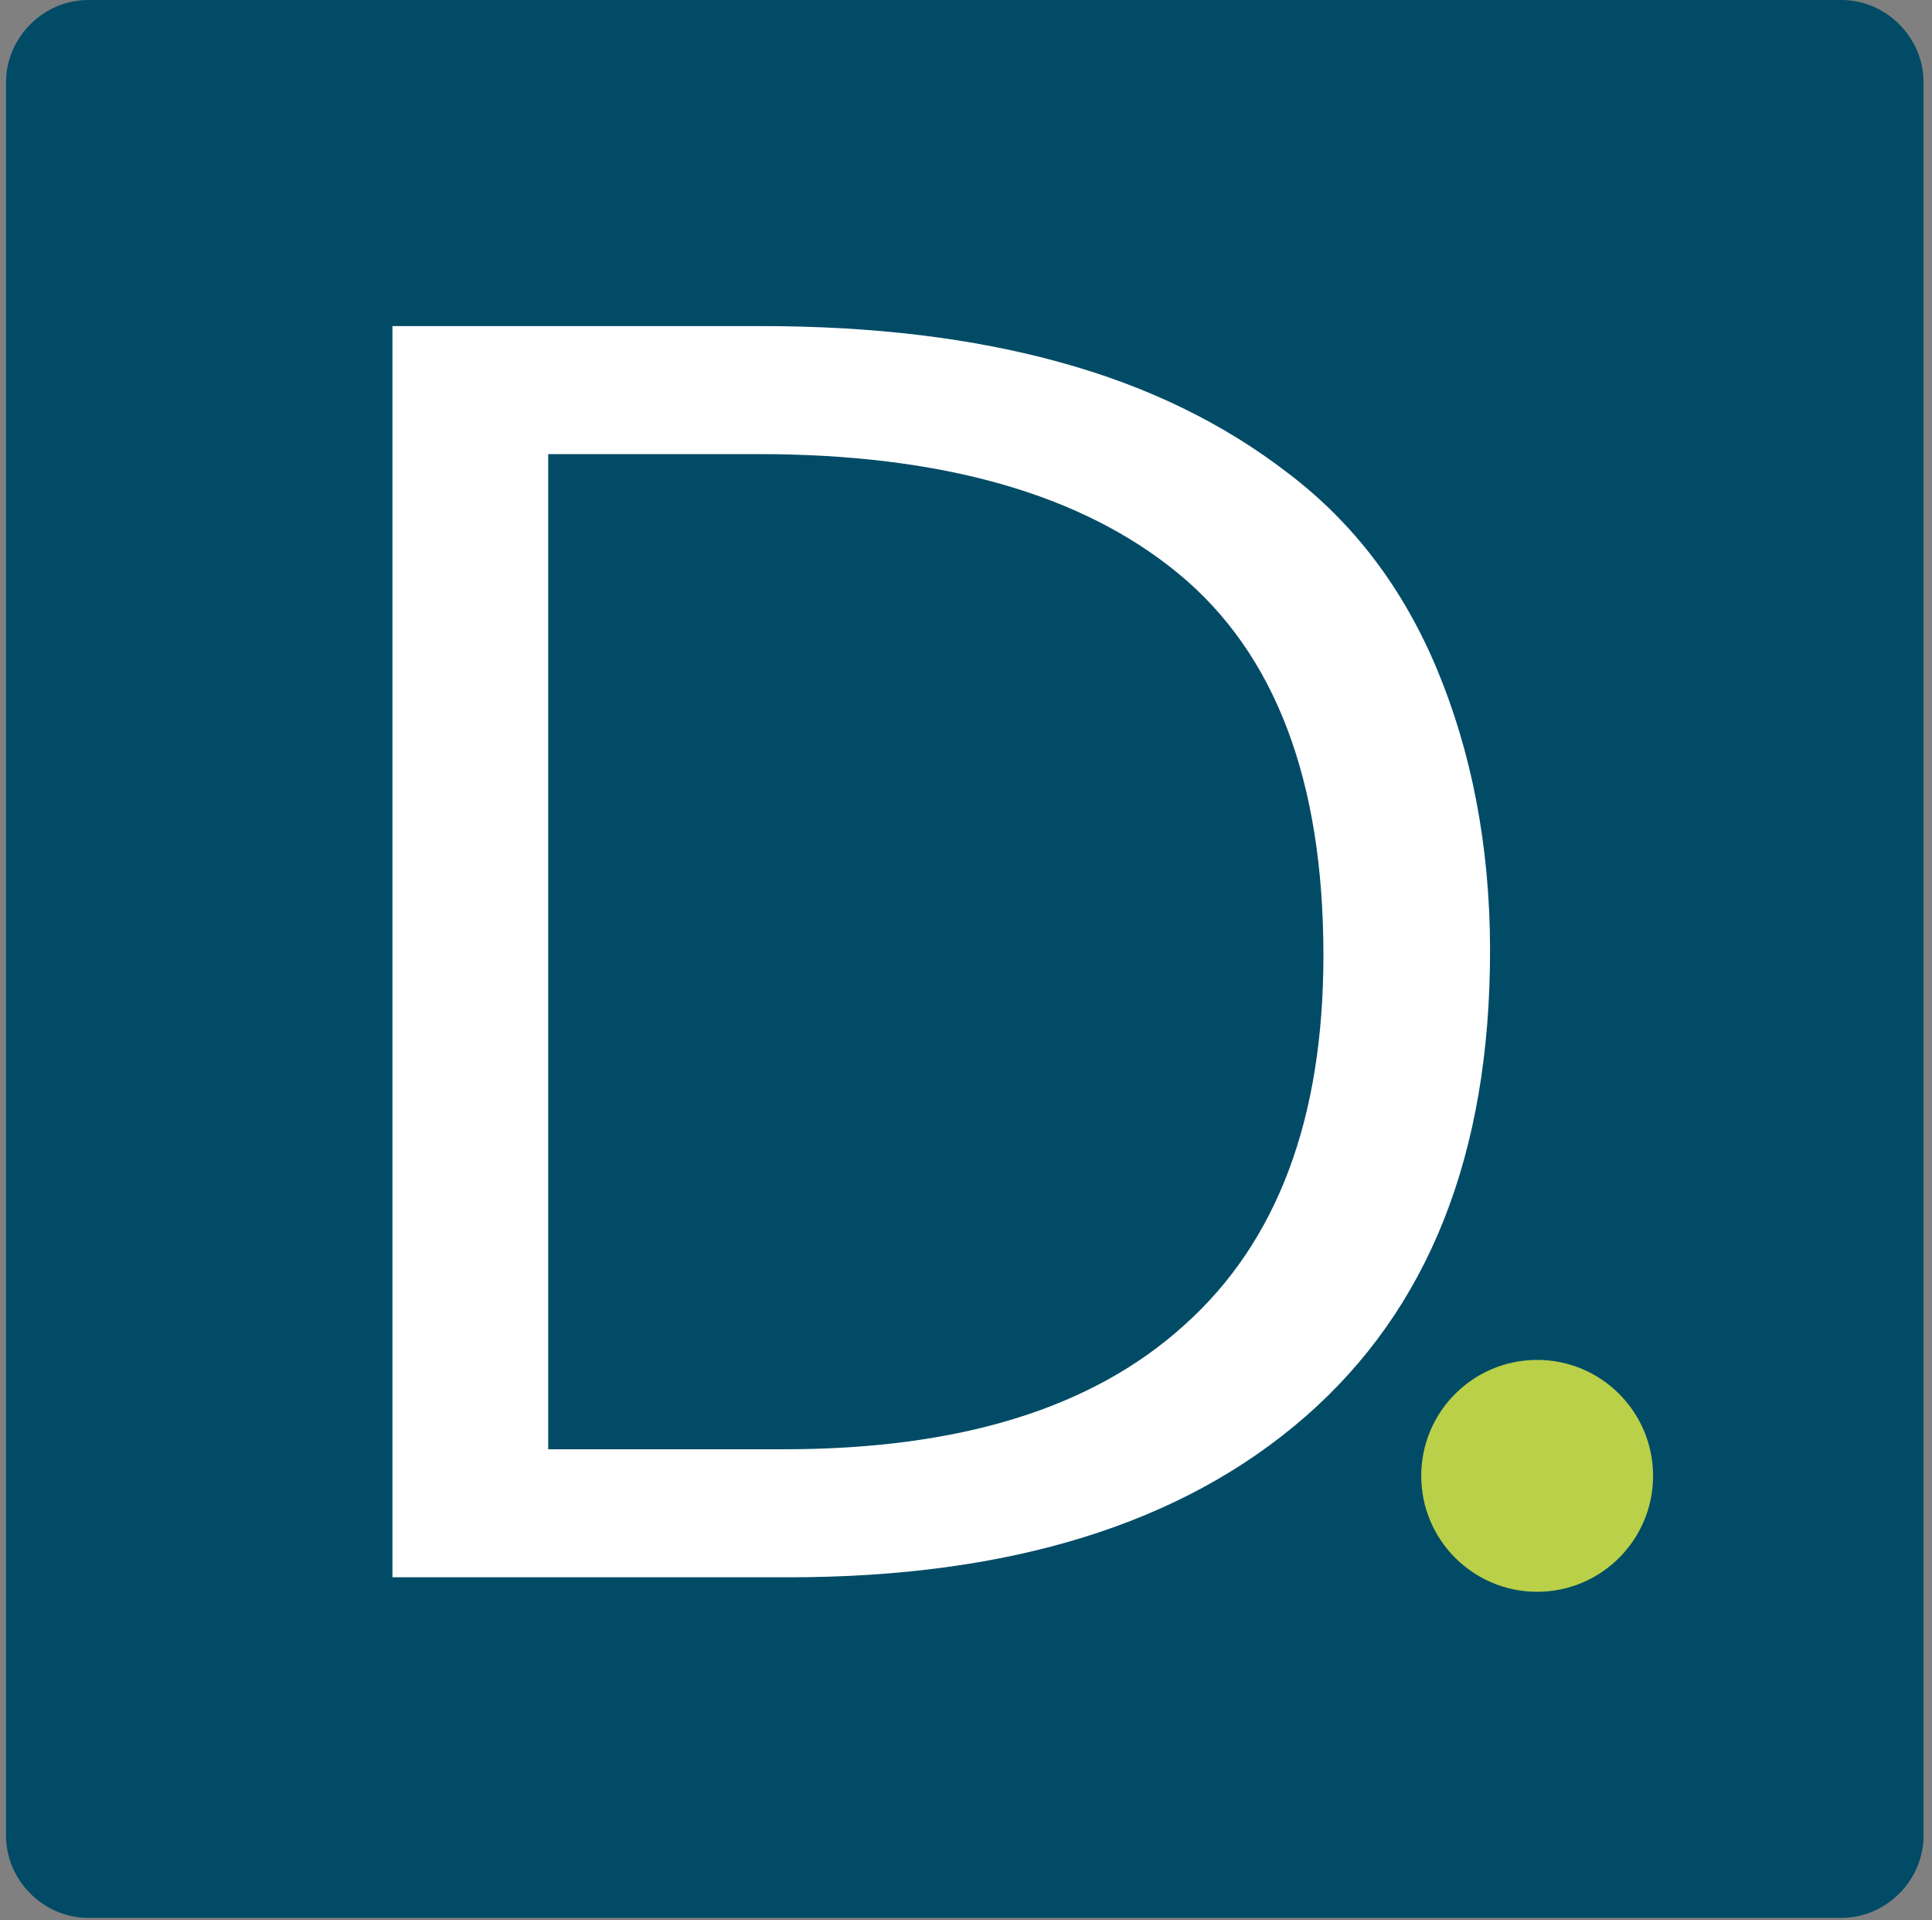
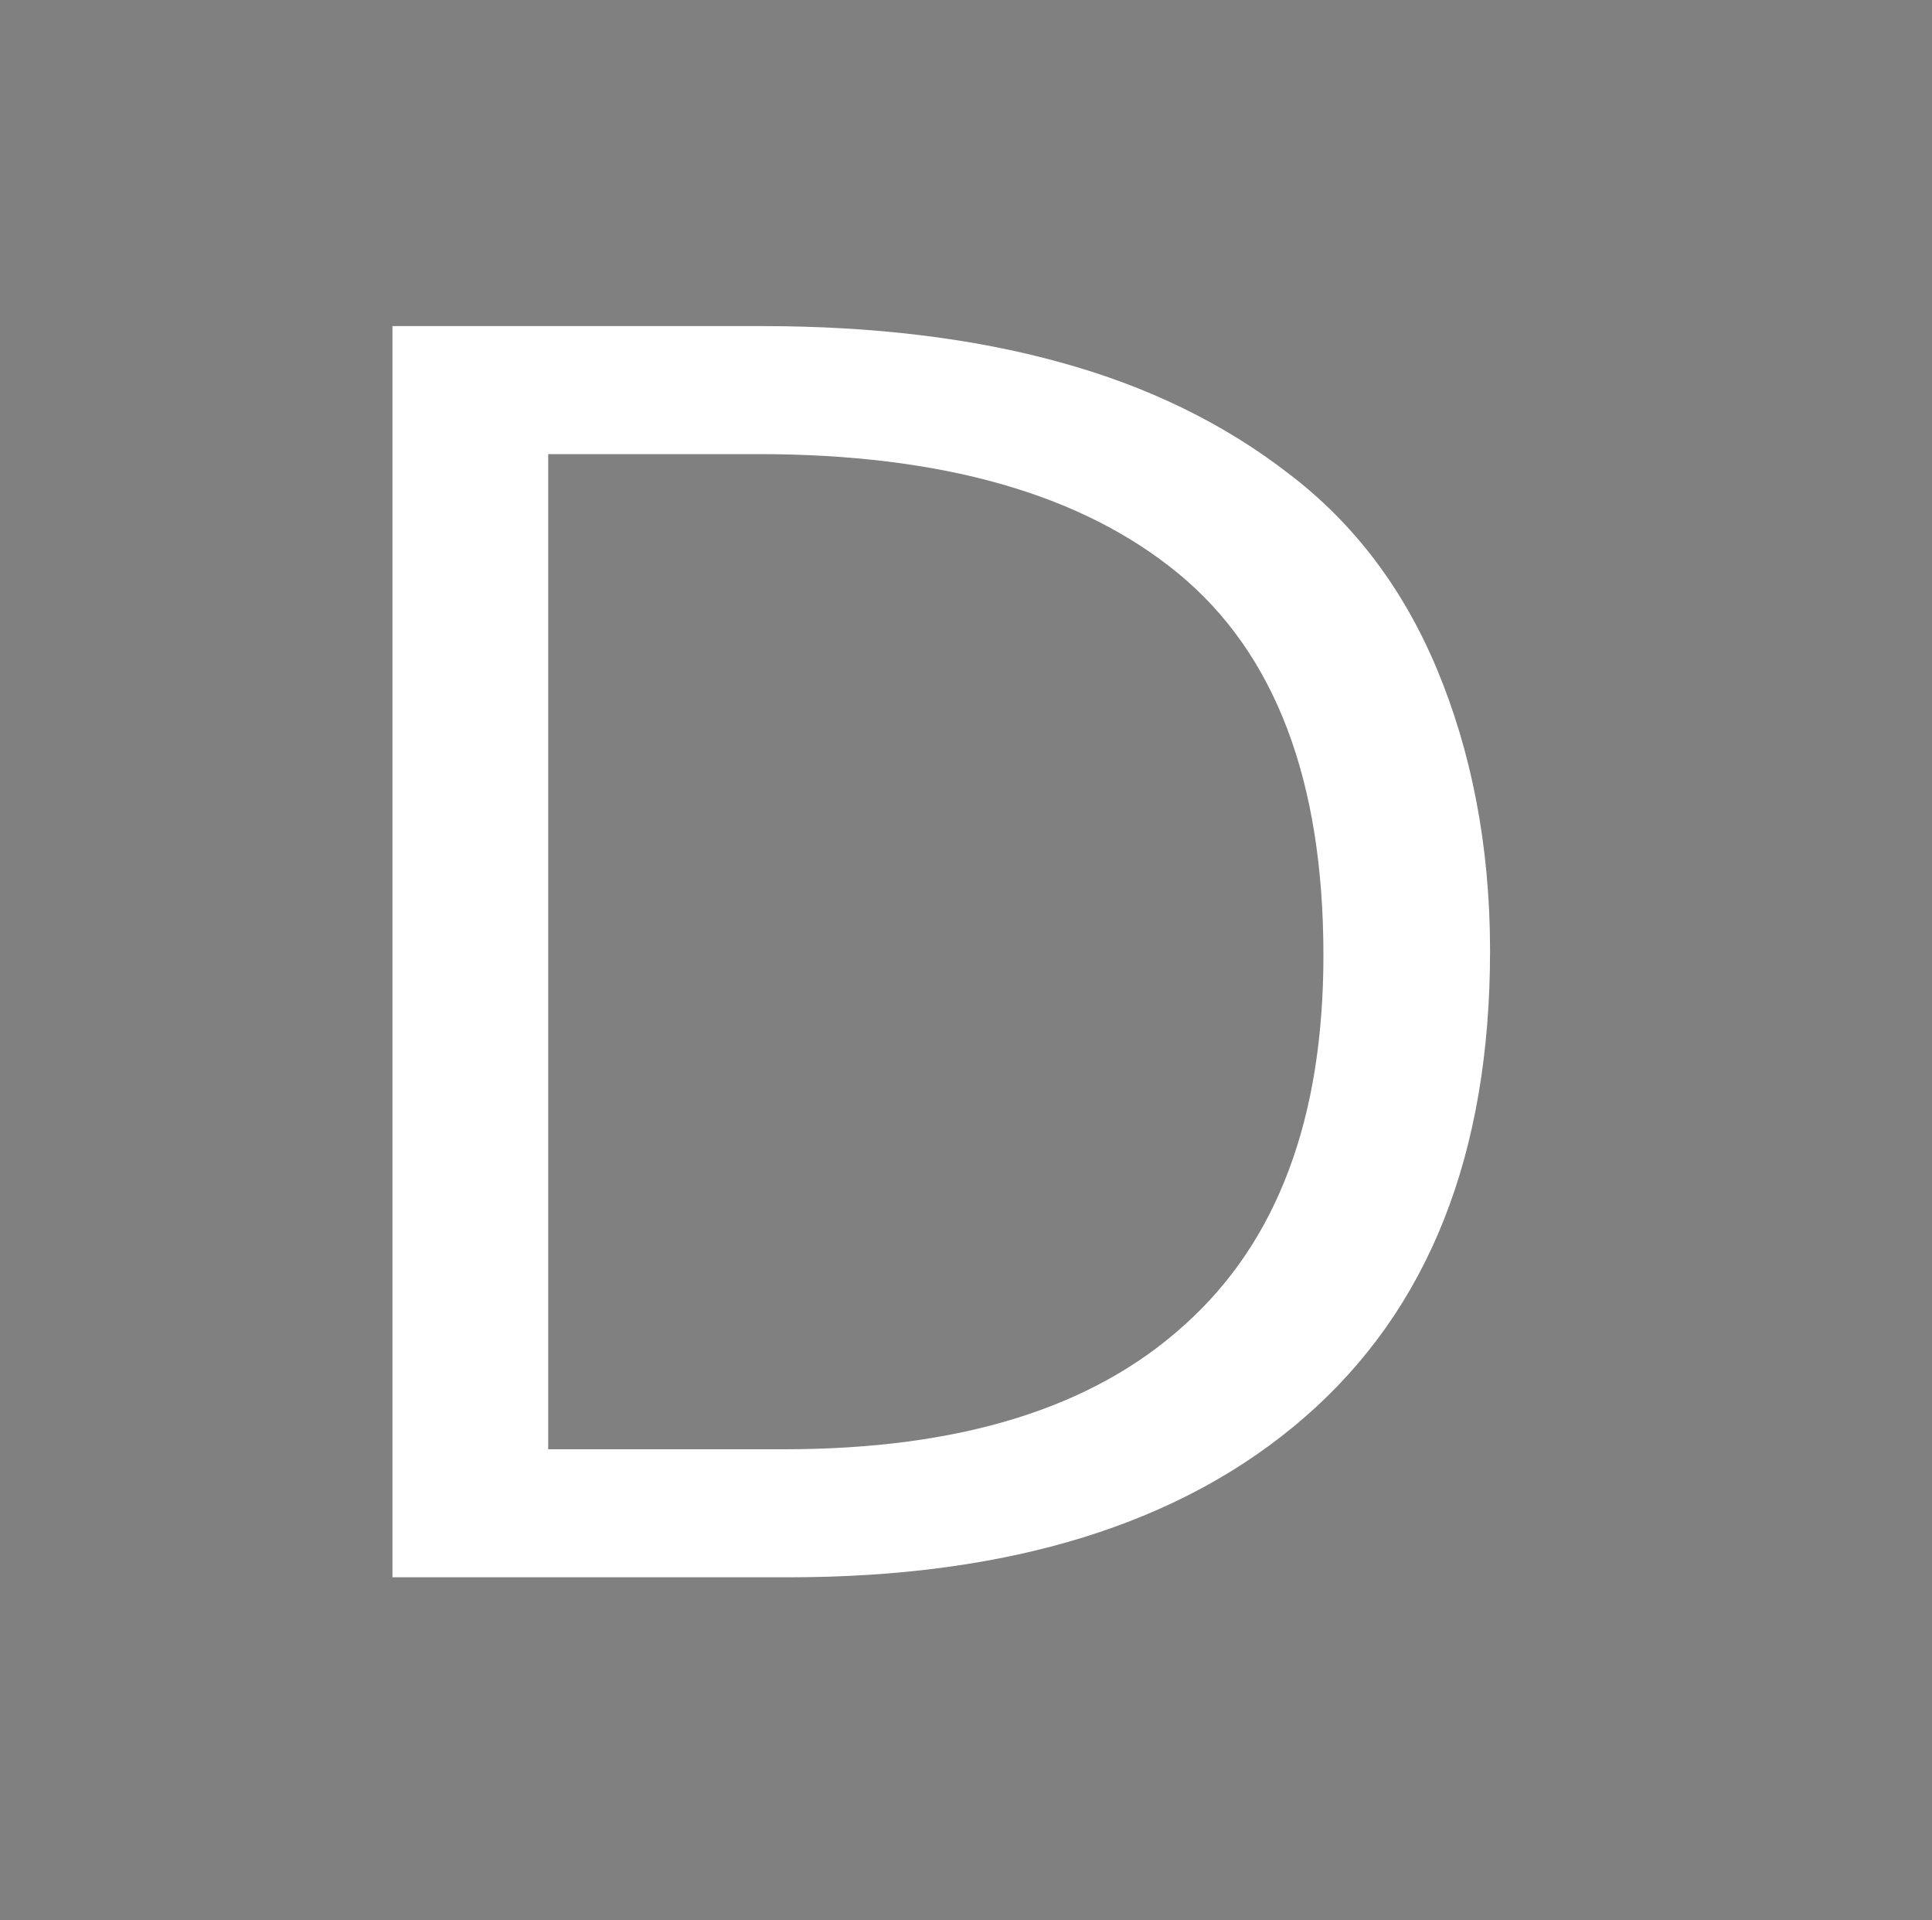
<svg xmlns="http://www.w3.org/2000/svg" width="160px" height="159px" viewBox="0 0 160 159" version="1.1">
  <rect x="0" y="0" width="160" height="159" fill="#808080" stroke="none" />
  <title>Group</title>
  <desc>Created with Sketch.</desc>
  <g id="Symbols" stroke="none" stroke-width="1" fill="none" fill-rule="evenodd">
    <g id="Logo-carre" fill-rule="nonzero">
      <g id="Group" transform="translate(0.5, 0)">
-         <path d="M152,158.8 L6.8,158.8 C3.1,158.8 8.52651283e-14,155.7 8.52651283e-14,152 L8.52651283e-14,6.8 C8.52651283e-14,3.1 3.1,0 6.8,0 L152,0 C155.7,0 158.8,3.1 158.8,6.8 L158.8,152 C158.8,155.7 155.7,158.8 152,158.8 Z" id="Path" fill="#024B66" />
-         <circle id="XMLID_1_" fill="#B9D048" cx="126.8" cy="122.2" r="9.6" />
        <path d="M122.9,78.7 C122.9,95.6 117.8,108.4 107.6,117.3 C97.4,126.2 83.1,130.6 64.8,130.6 L32,130.6 L32,27 L62.6,27 C71.8,27 80.1,28 87.3,30 C94.6,32 100.9,35.1 106.2,39.2 C111.6,43.3 115.7,48.7 118.5,55.4 C121.3,62.1 122.9,69.9 122.9,78.7 Z M109.1,79.1 C109.1,64.6 105.1,54.1 97.1,47.5 C89.1,40.9 77.5,37.6 62.3,37.6 L44.9,37.6 L44.9,120 L64.4,120 C79,120 90,116.6 97.6,109.7 C105.3,102.8 109.1,92.6 109.1,79.1 Z" id="Shape" fill="#FFFFFF" />
      </g>
    </g>
  </g>
</svg>